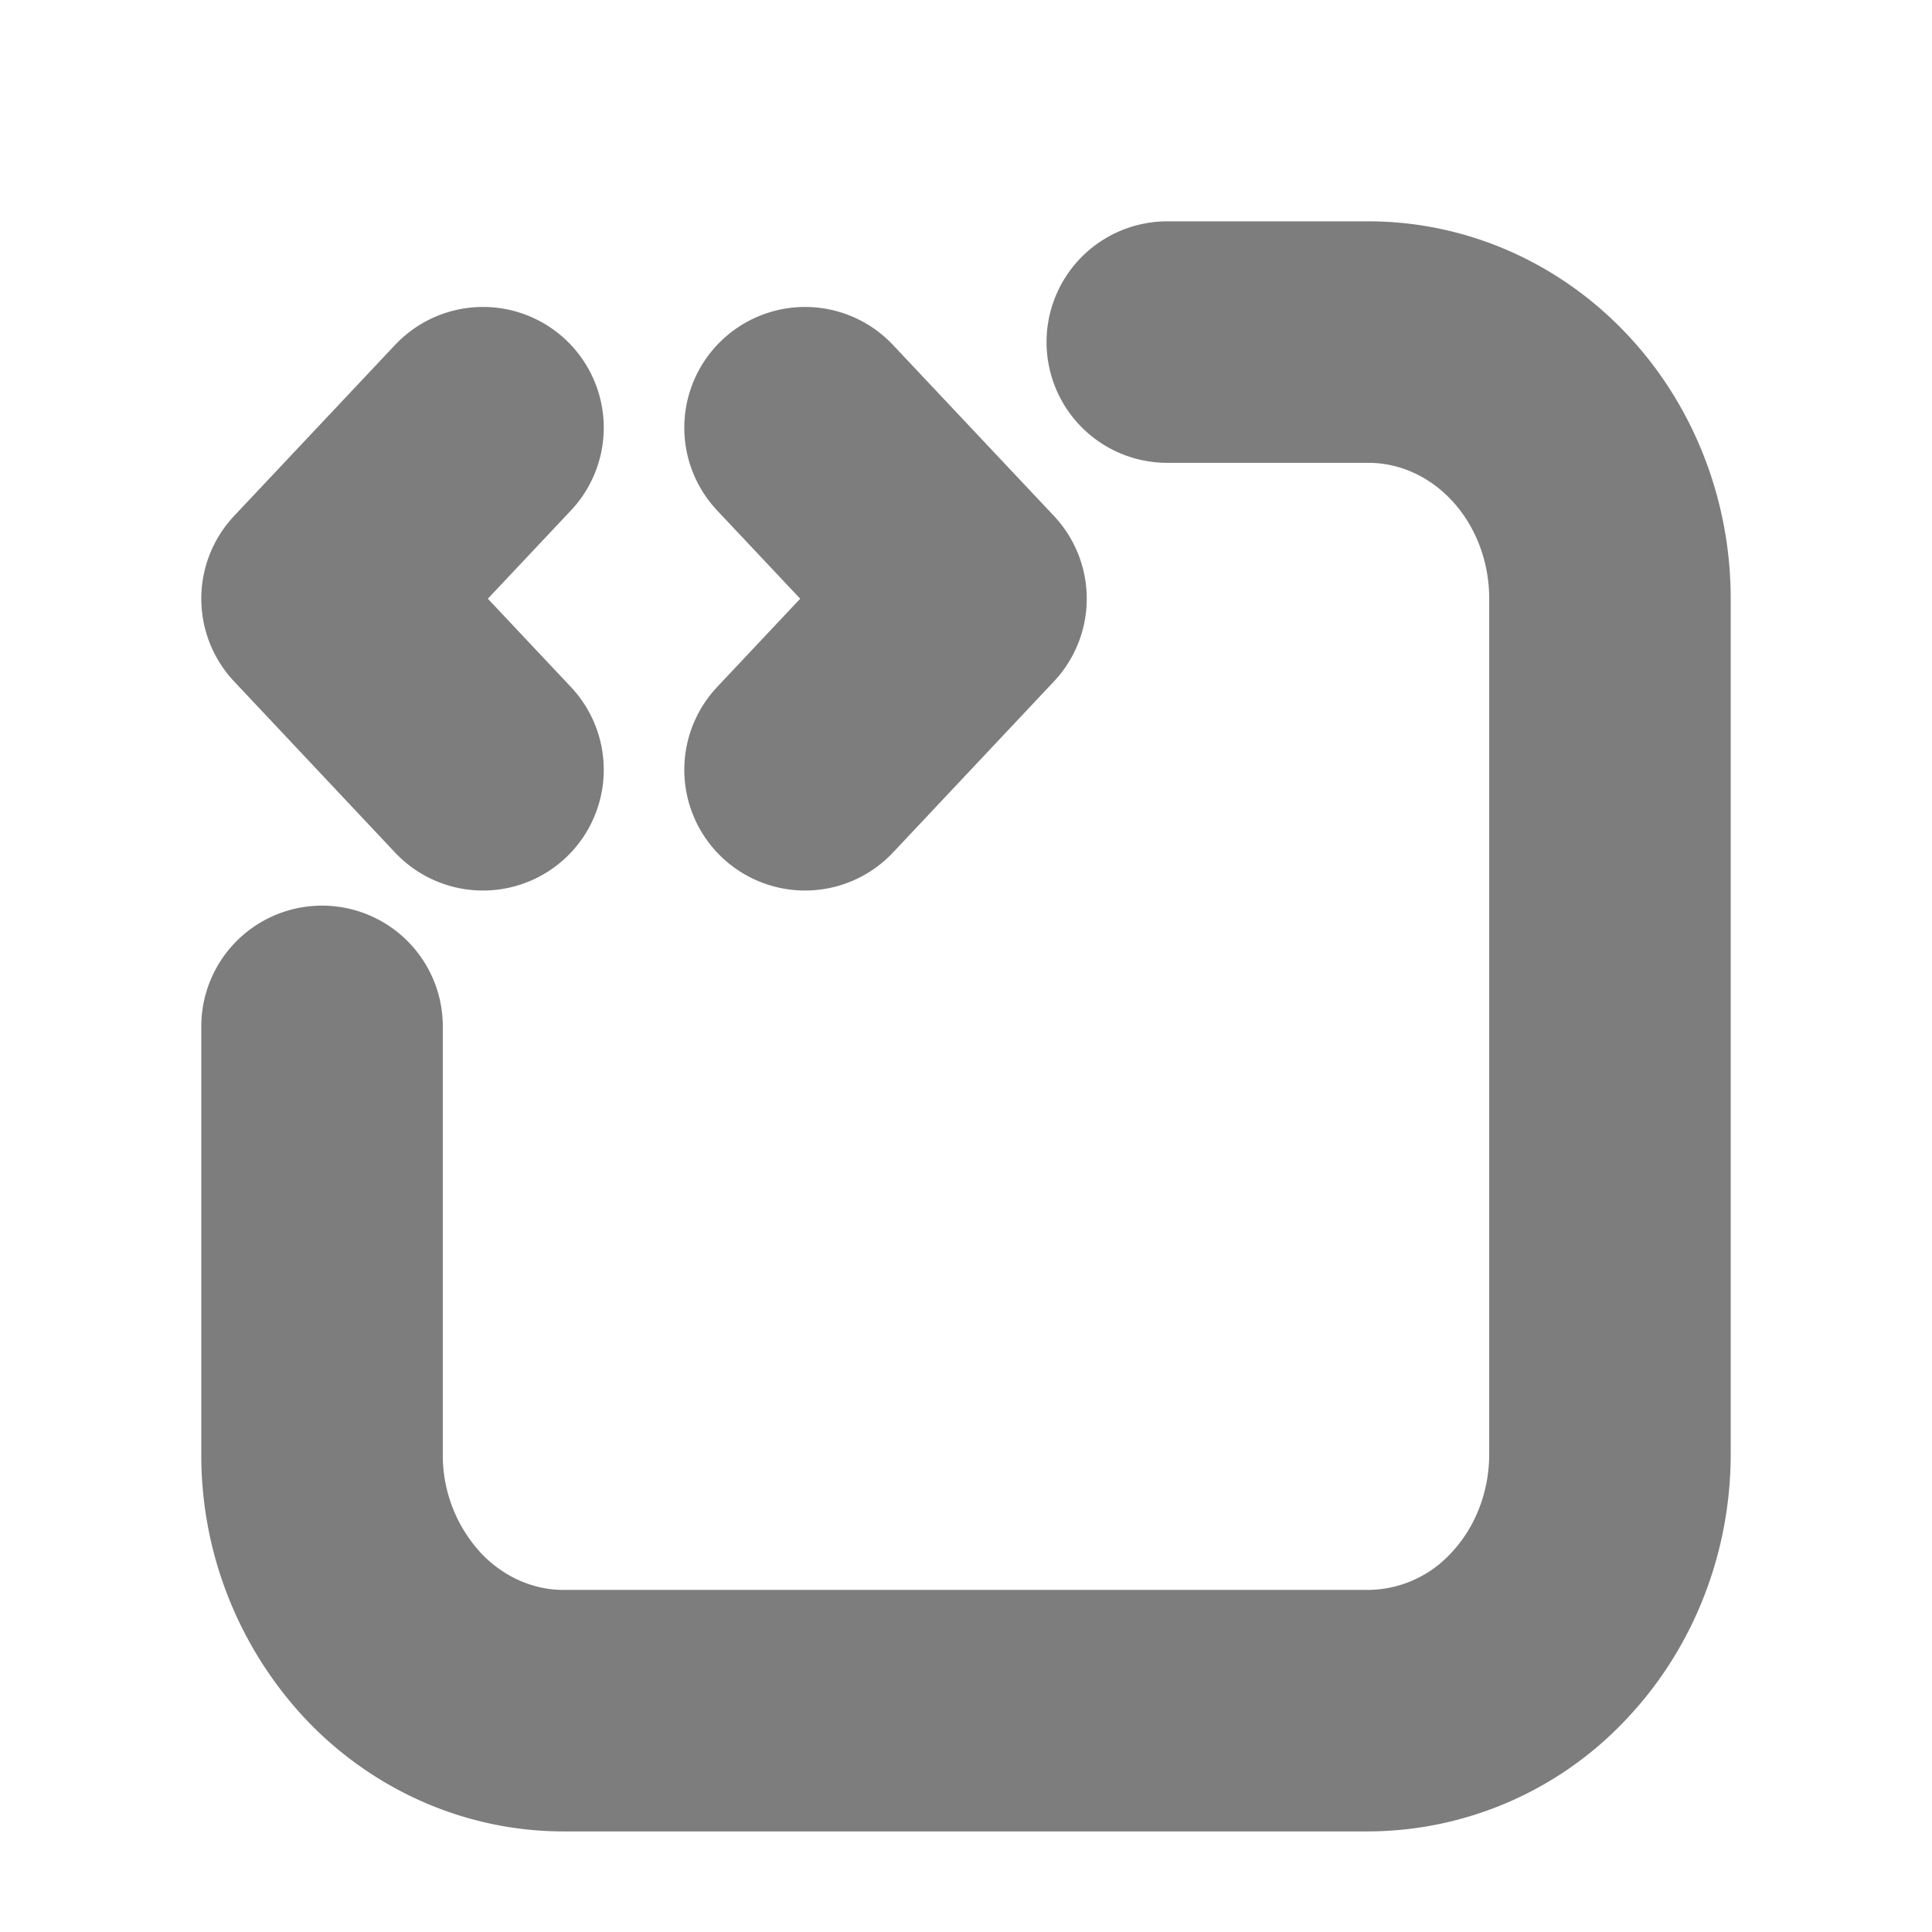
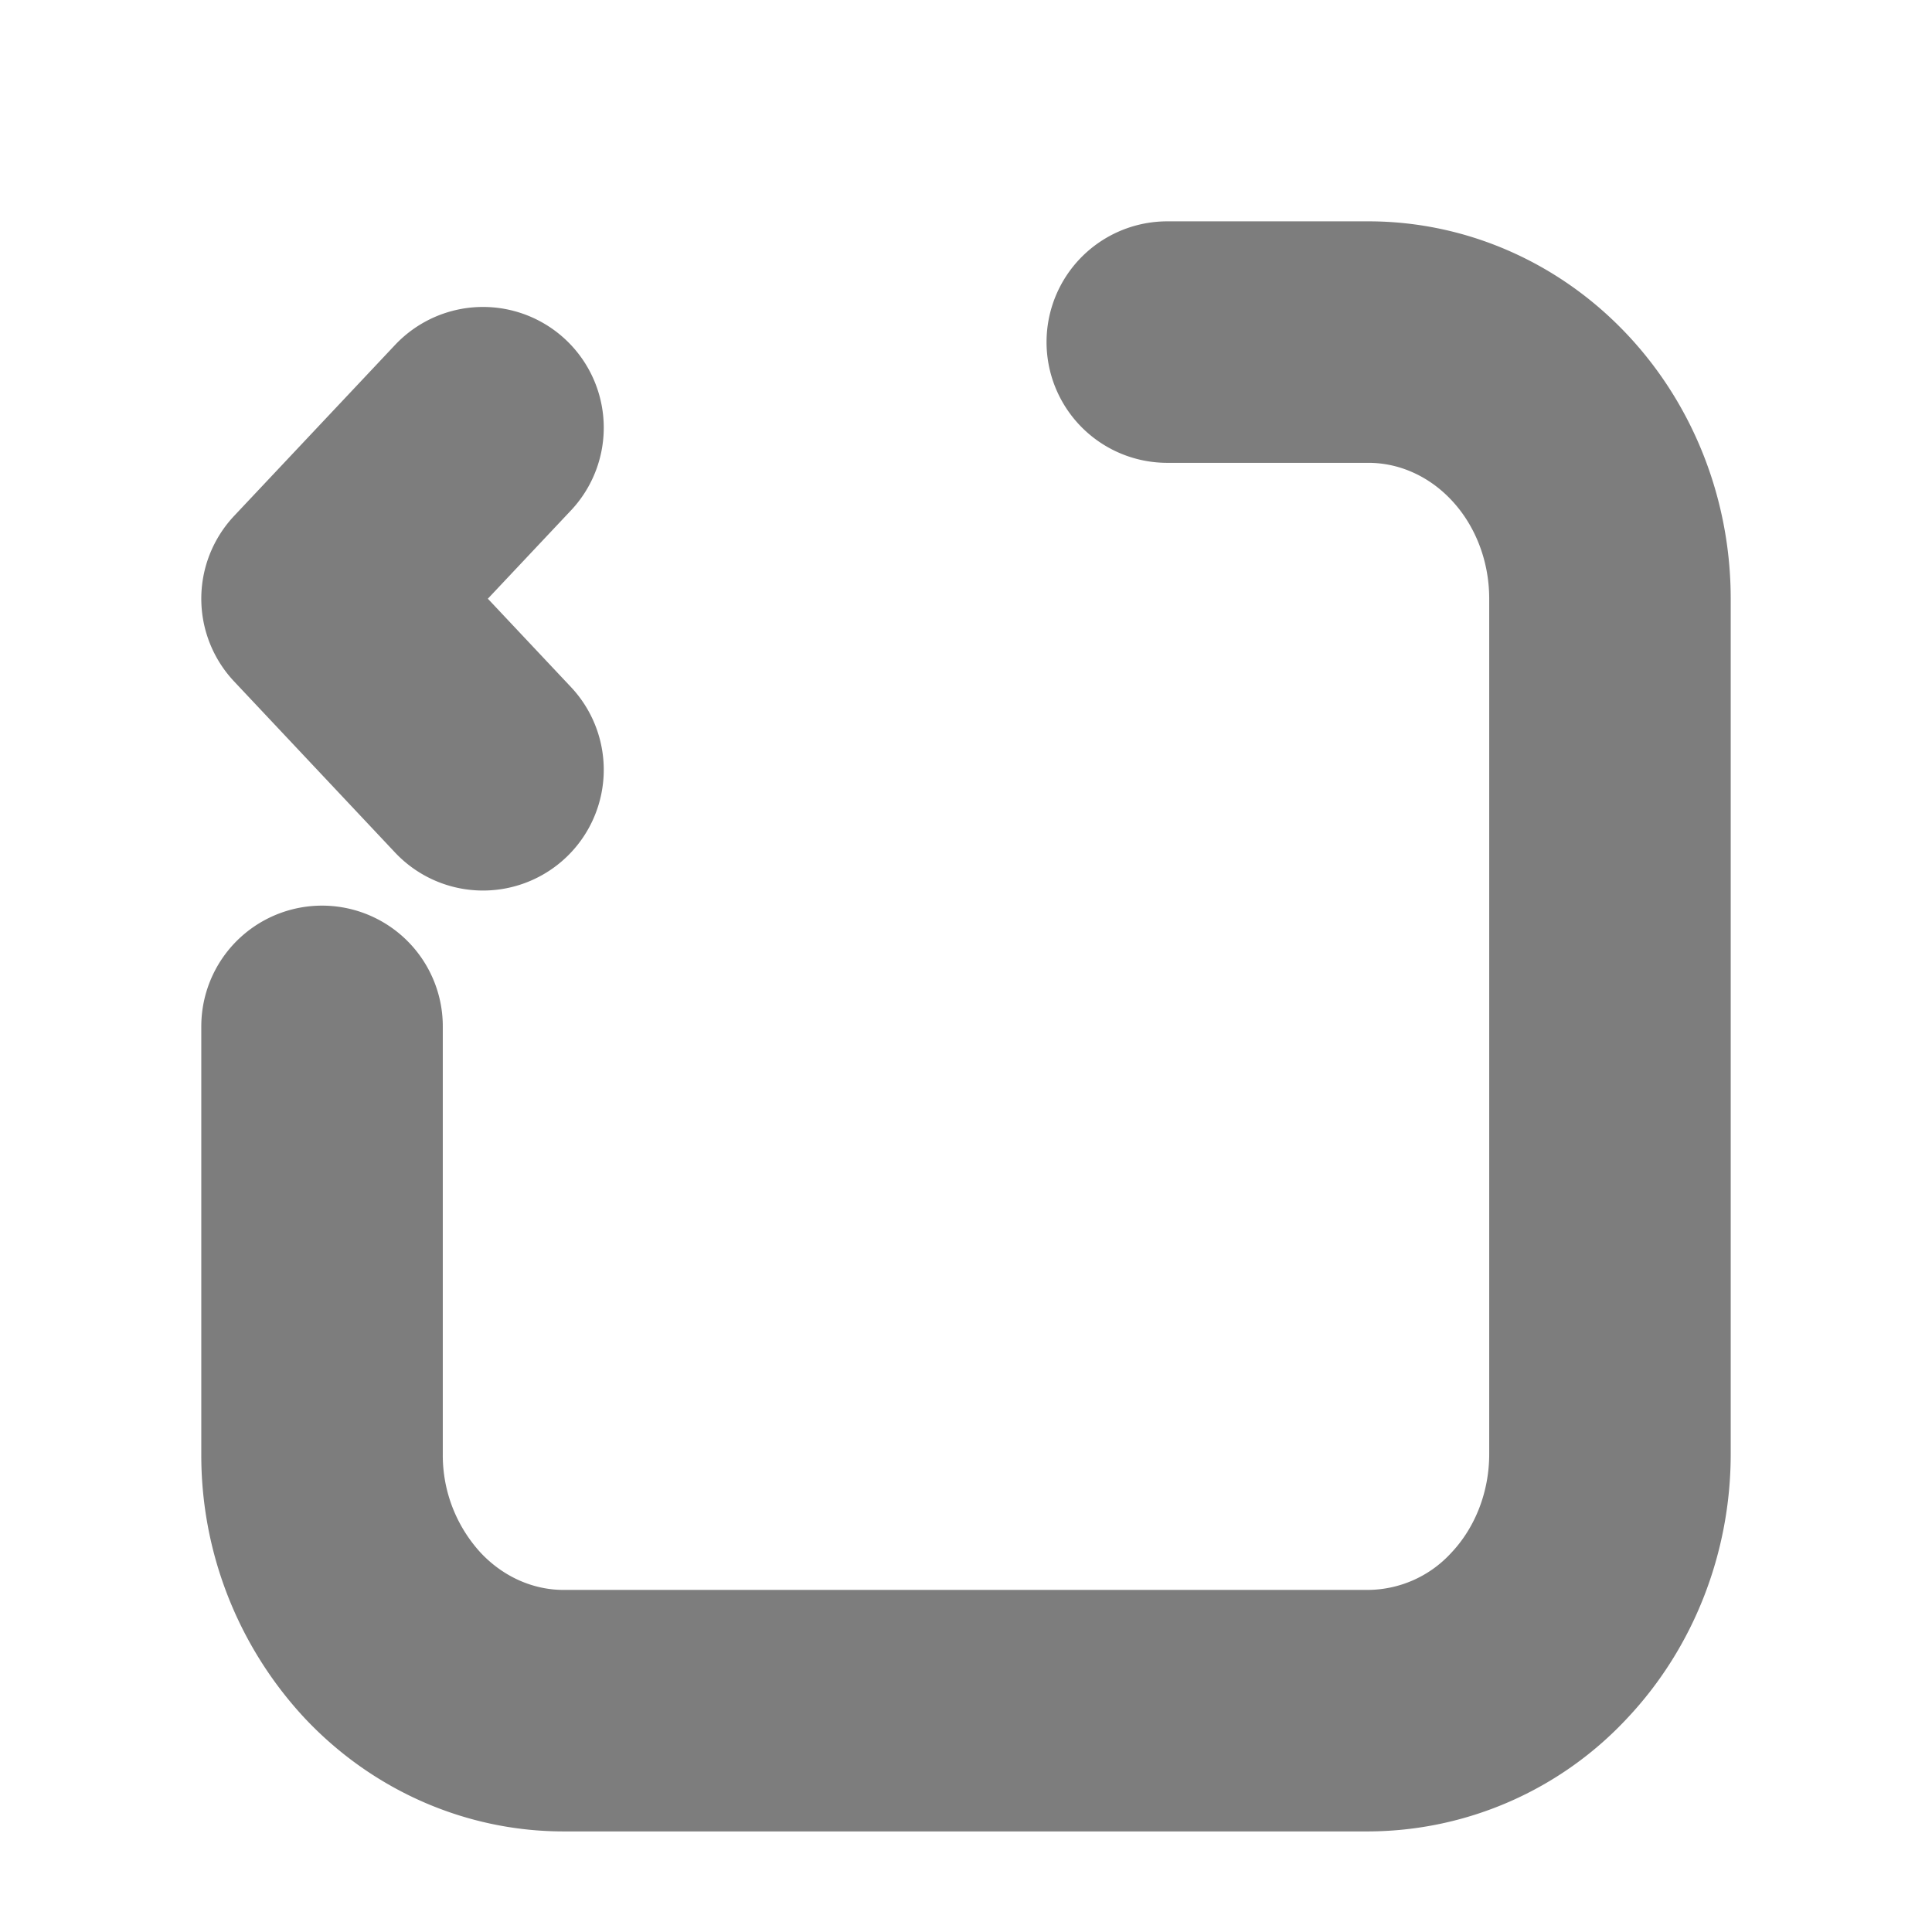
<svg xmlns="http://www.w3.org/2000/svg" fill="none" viewBox="0 0 16 16">
  <g stroke="currentColor" stroke-linecap="round" stroke-linejoin="round" stroke-width="2" opacity=".51">
    <path d="M9.667 2.833h1.666c.53 0 1.04.224 1.415.623.375.398.585.939.585 1.502v7.084c0 .563-.21 1.104-.585 1.502a1.942 1.942 0 0 1-1.415.623H4.667c-.53 0-1.04-.224-1.415-.623a2.194 2.194 0 0 1-.585-1.502V8.5M4 3.542 2.667 4.958 4 6.375" />
-     <path d="M6.667 6.375 8 4.958 6.667 3.542" />
  </g>
</svg>